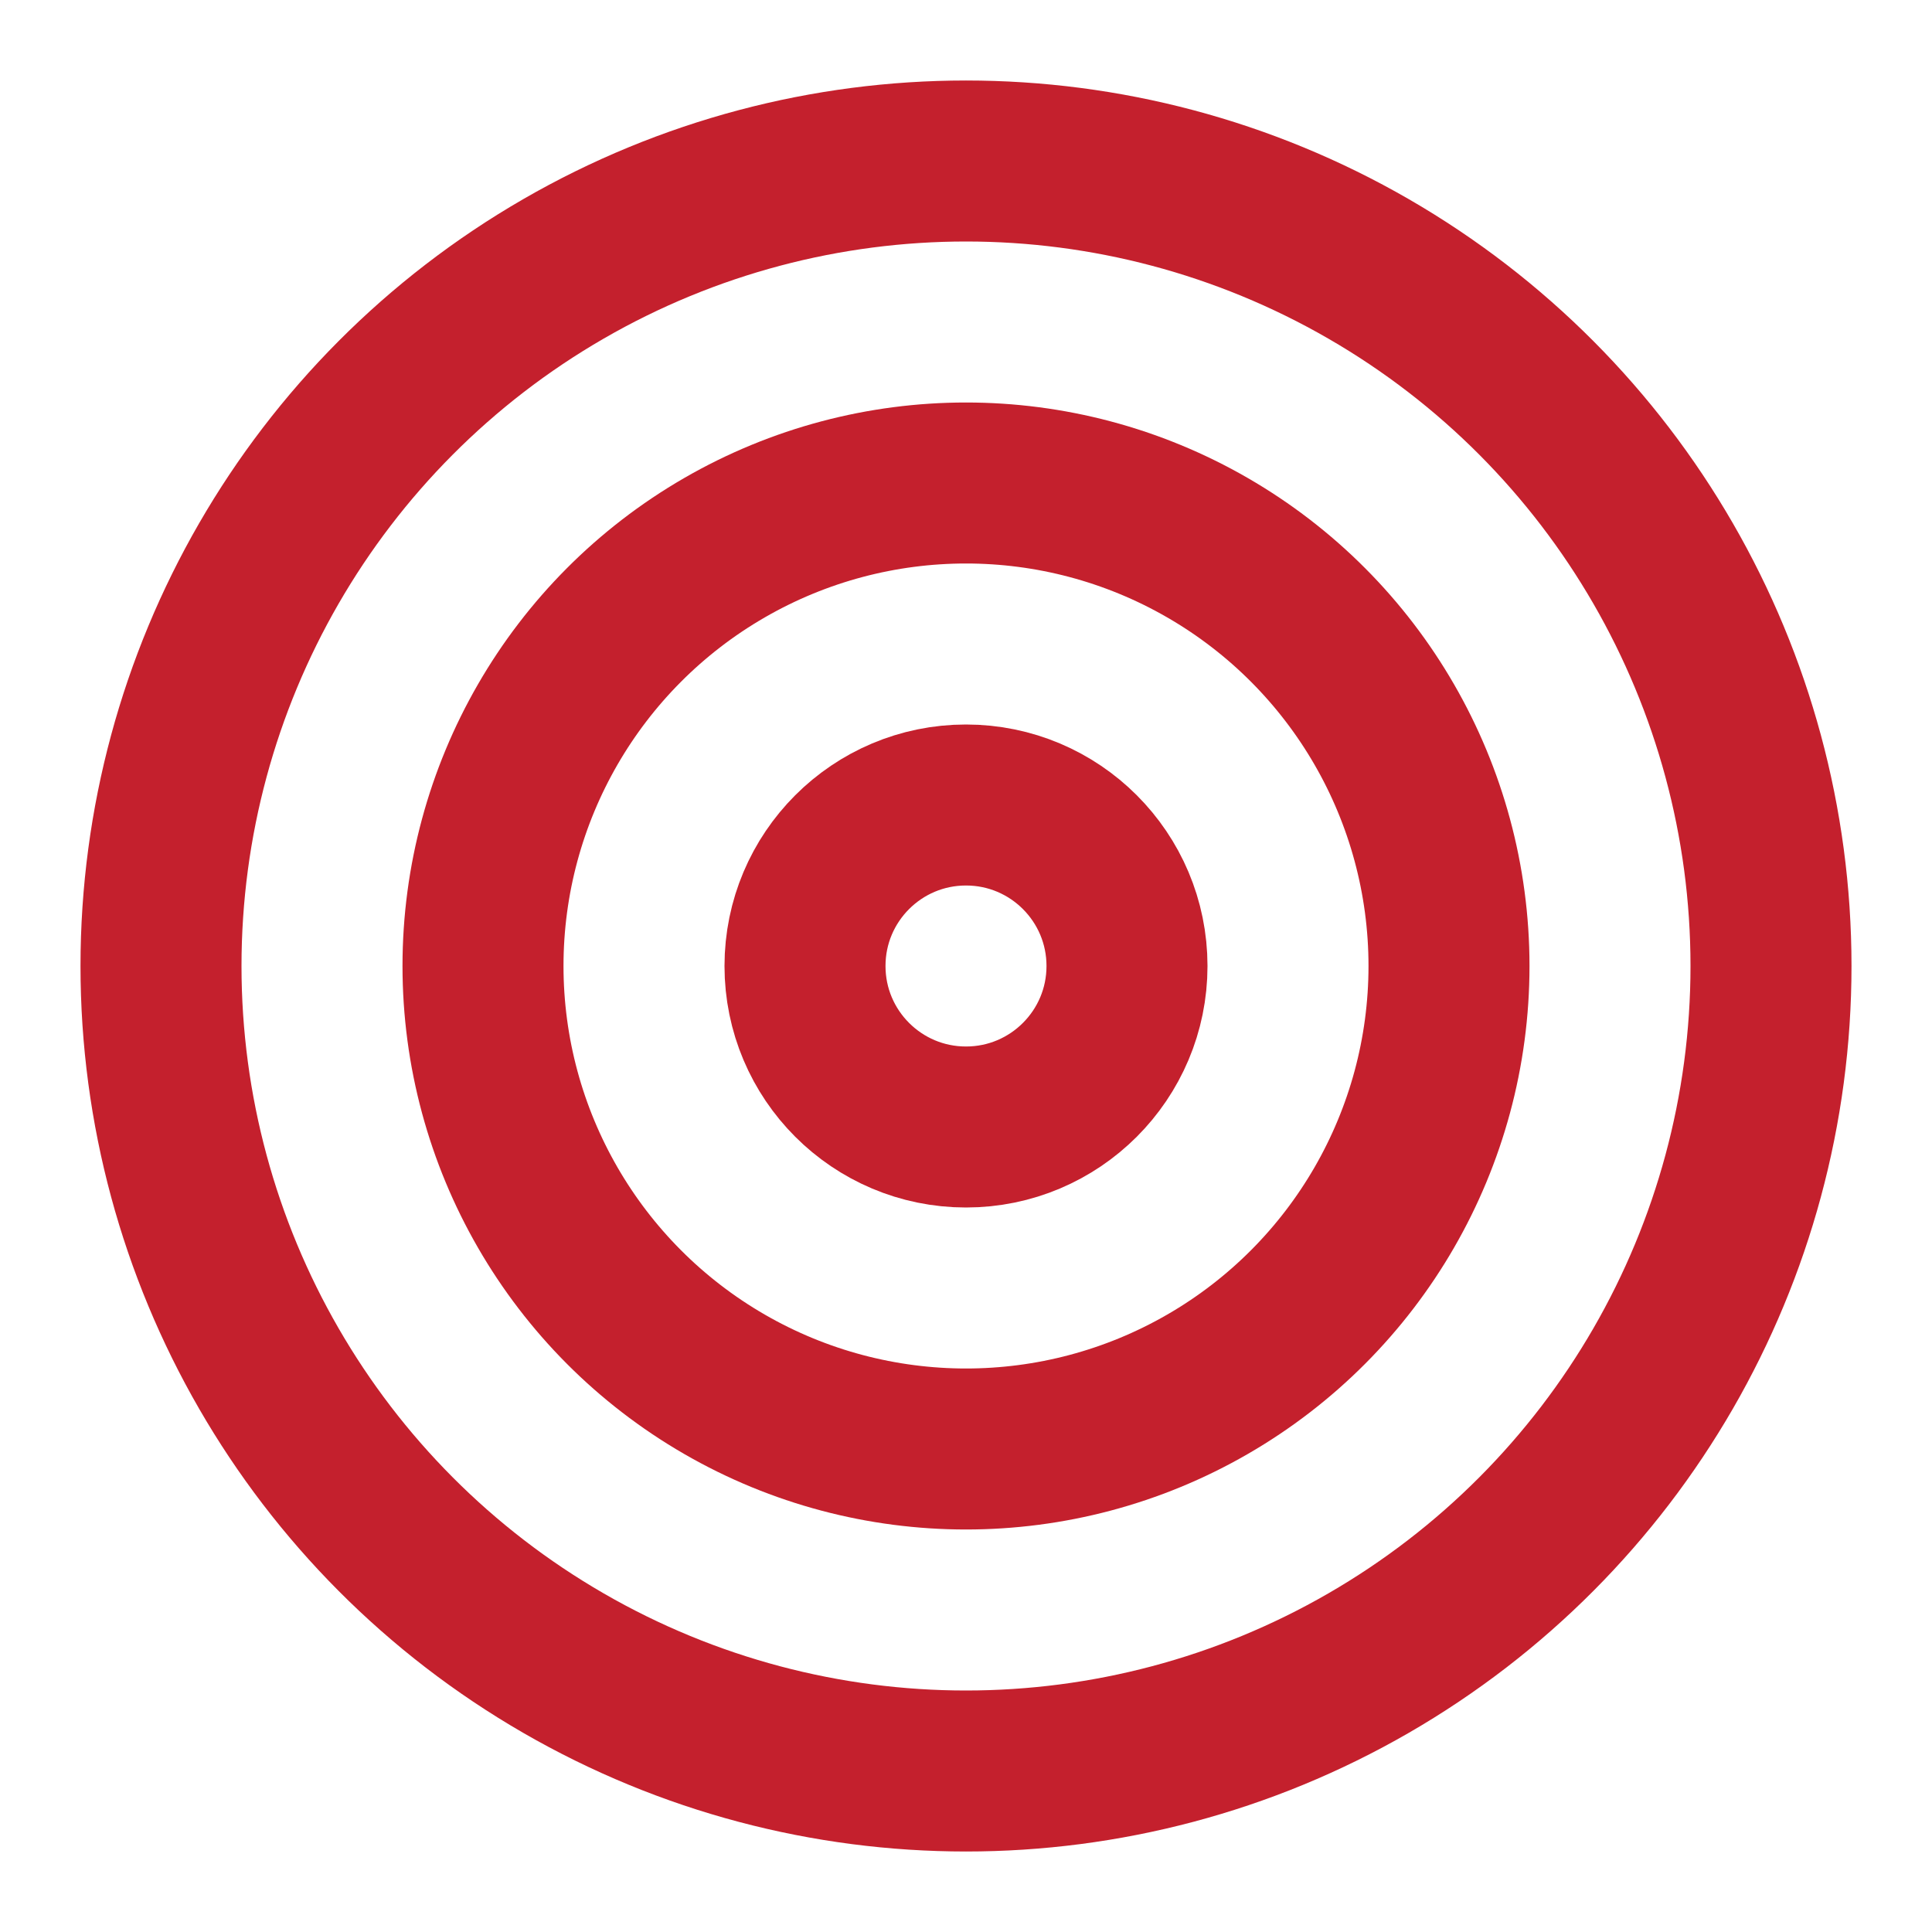
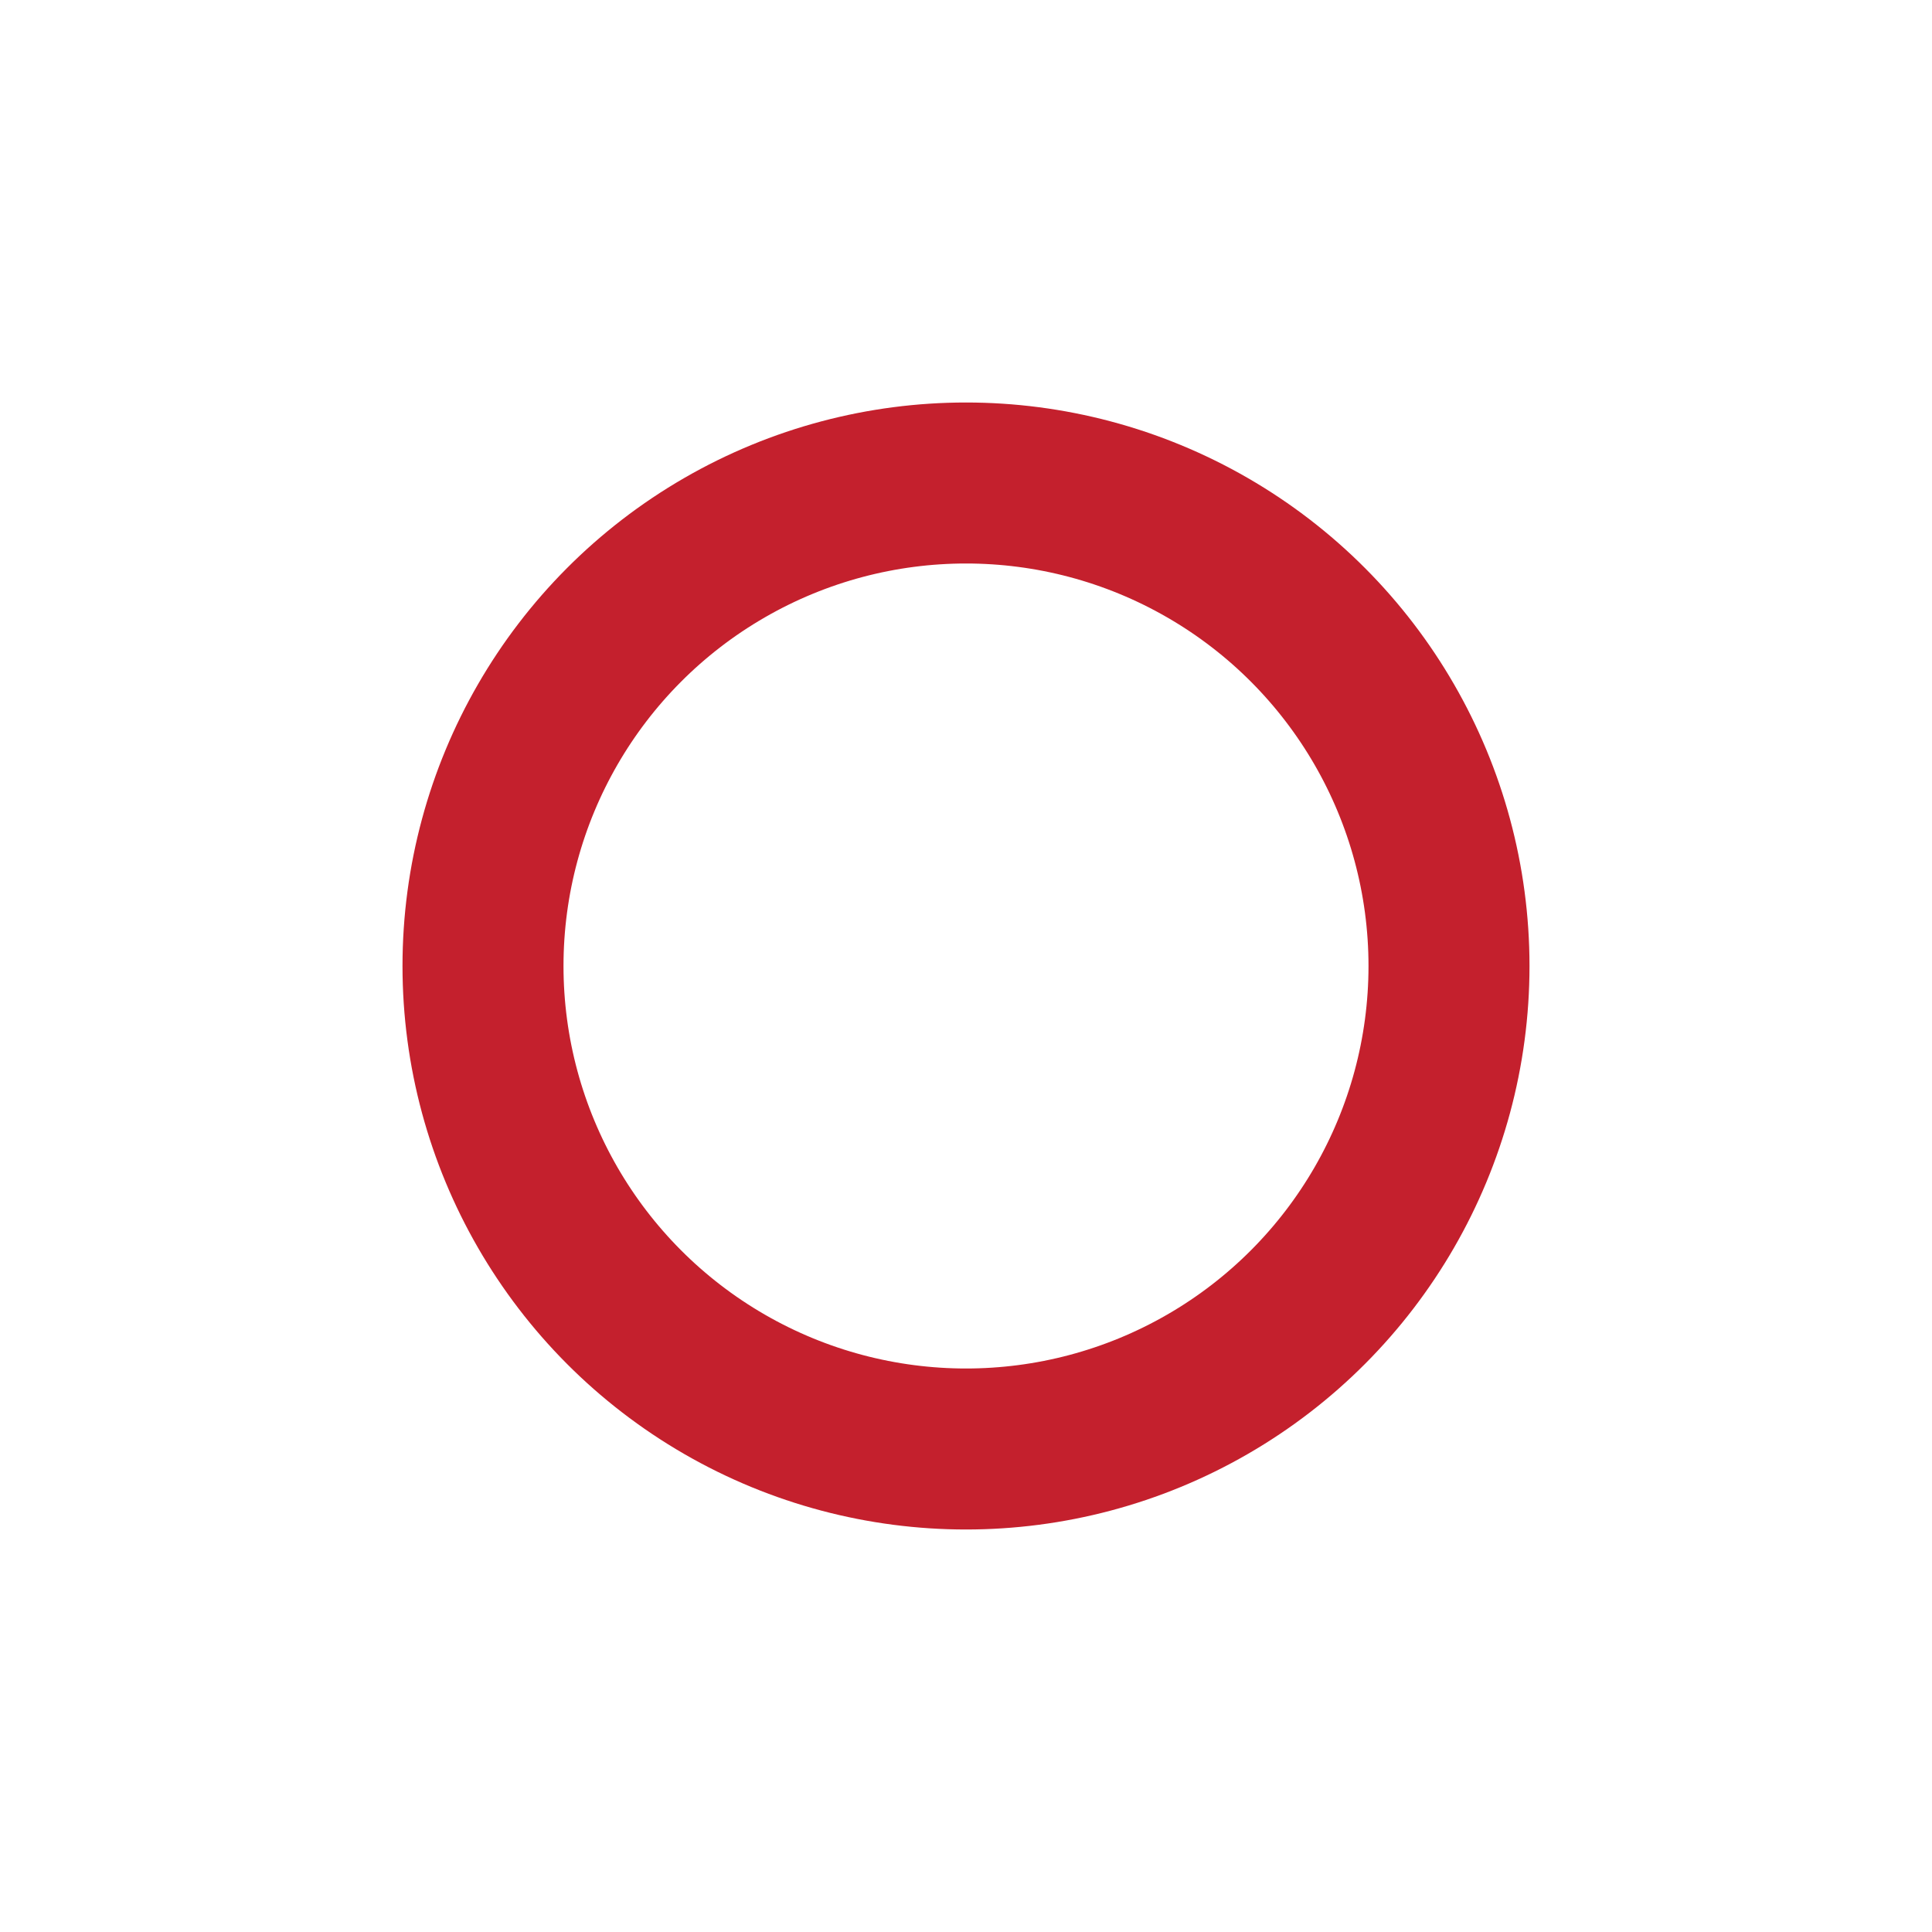
<svg xmlns="http://www.w3.org/2000/svg" width="48" height="48" viewBox="0 0 24 24" fill="none" stroke="#c4202d" stroke-width="2" stroke-linecap="round" stroke-linejoin="round" class="lucide lucide-target-icon lucide-target">
-   <circle cx="12" cy="12" r="10" />
  <circle cx="12" cy="12" r="6" />
-   <circle cx="12" cy="12" r="2" />
</svg>